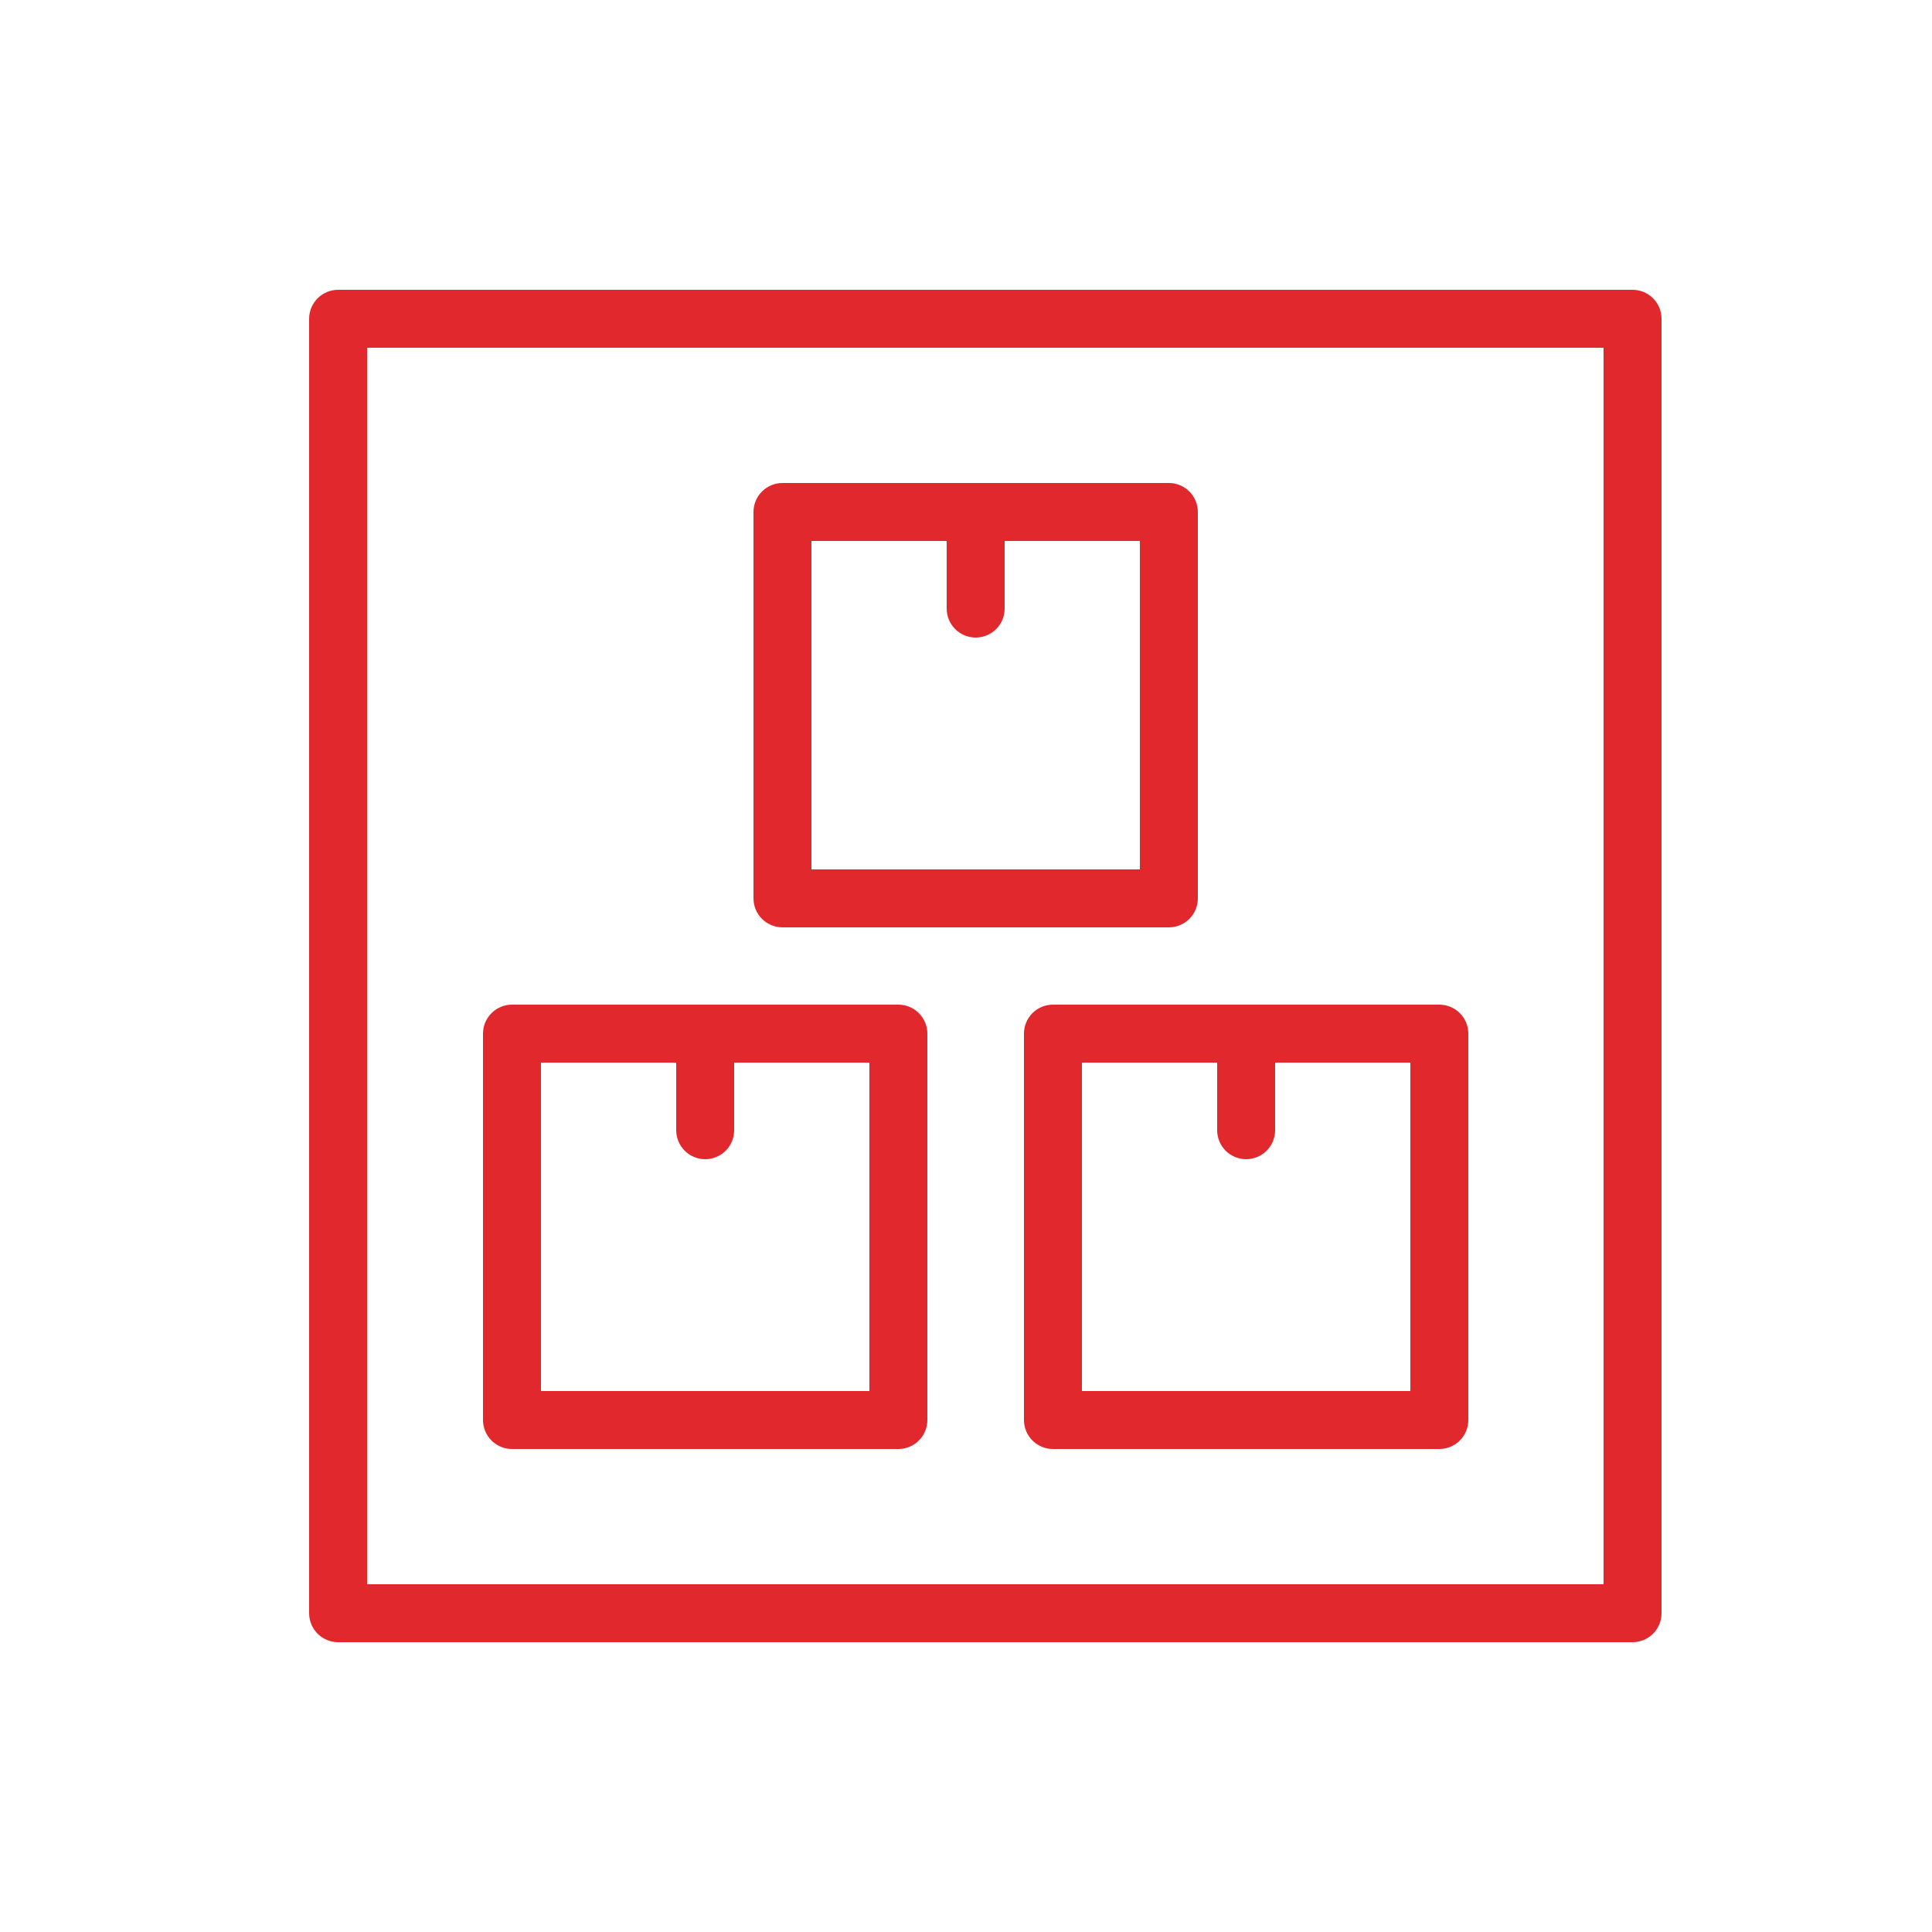
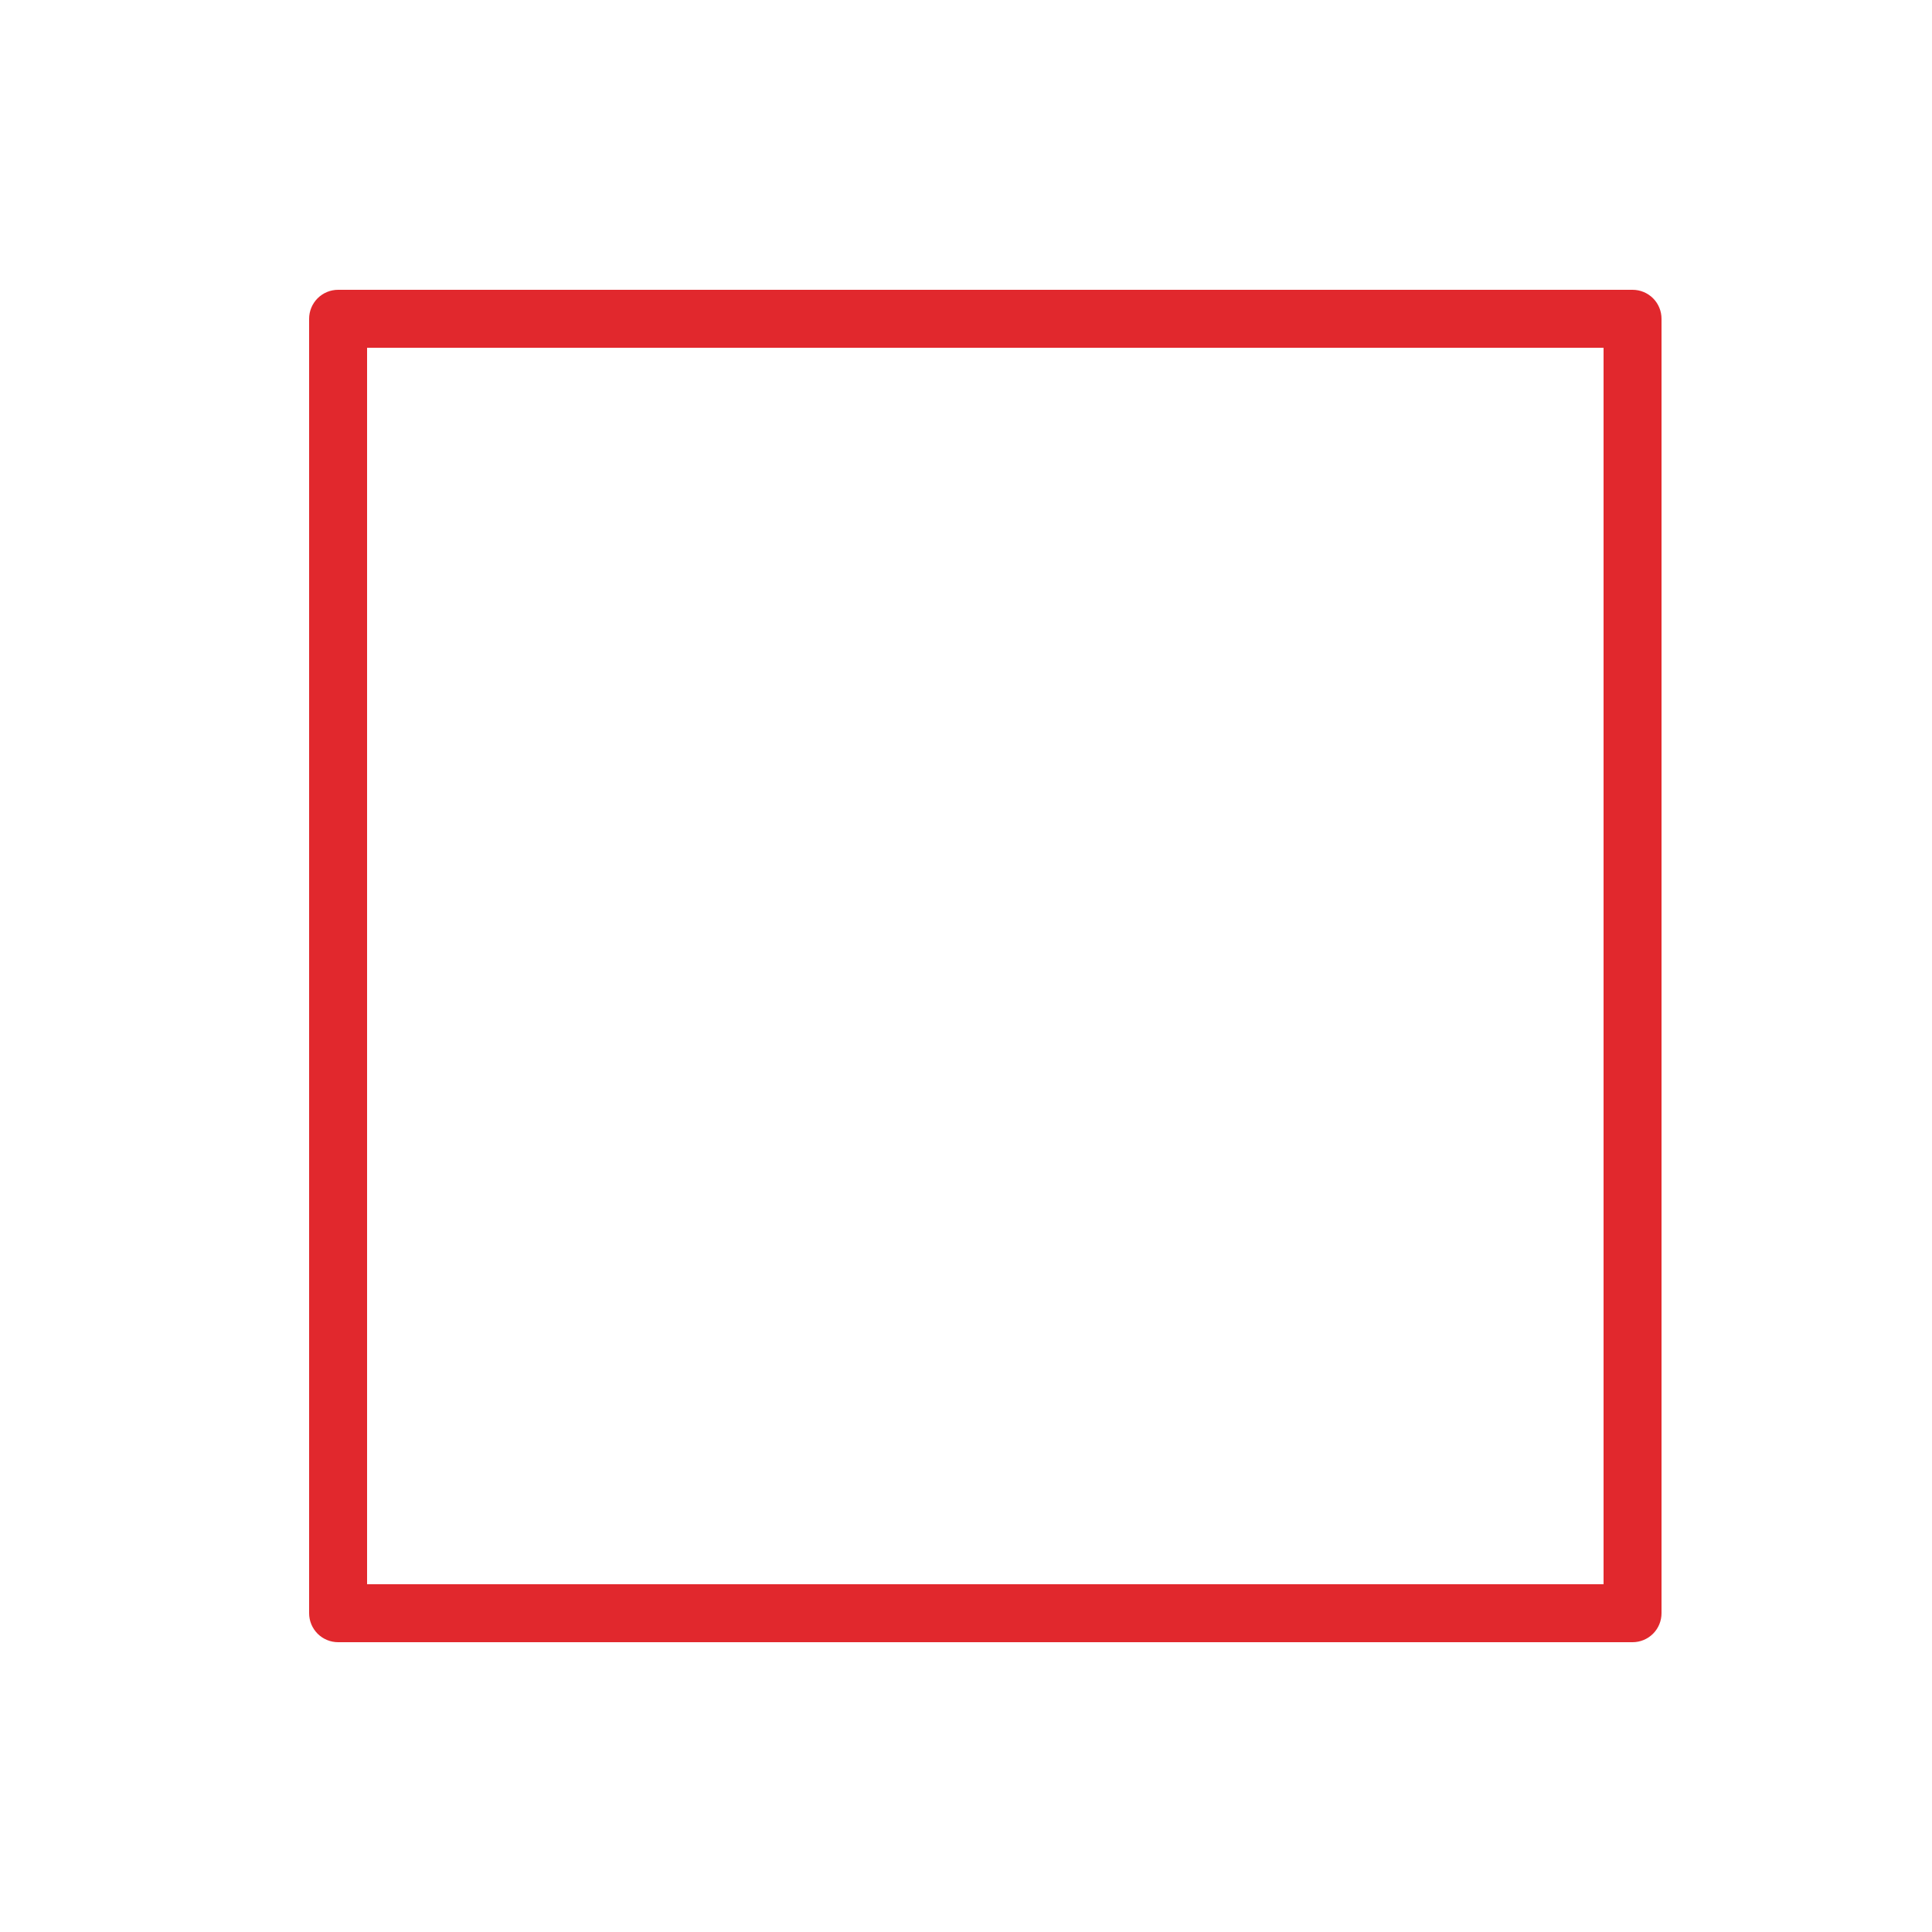
<svg xmlns="http://www.w3.org/2000/svg" width="70" height="70" viewBox="0 0 70 70" fill="none">
  <g clip-path="url(#clip0_232_21)">
    <path fill-rule="evenodd" clip-rule="evenodd" d="M59.15 10.5H12.25C11.972 10.5 11.705 10.611 11.508 10.807C11.311 11.005 11.2 11.271 11.2 11.55V58.45C11.2 58.728 11.311 58.995 11.508 59.193C11.705 59.389 11.972 59.5 12.25 59.5H59.15C59.429 59.5 59.696 59.389 59.893 59.193C60.09 58.995 60.2 58.728 60.2 58.45V11.55C60.2 11.271 60.09 11.005 59.893 10.807C59.696 10.611 59.429 10.5 59.15 10.5ZM58.1 57.4H13.3V12.6H58.1V57.4Z" fill="#E1282D" />
-     <path fill-rule="evenodd" clip-rule="evenodd" d="M28.35 33.6H42.35C42.629 33.6 42.895 33.489 43.093 33.292C43.289 33.096 43.4 32.828 43.4 32.55V18.55C43.4 18.271 43.289 18.005 43.093 17.808C42.895 17.611 42.629 17.5 42.35 17.5H28.35C28.072 17.5 27.805 17.611 27.608 17.808C27.411 18.005 27.3 18.271 27.3 18.55V32.55C27.3 32.828 27.411 33.096 27.608 33.292C27.805 33.489 28.072 33.6 28.35 33.6ZM29.4 19.6H34.3V22.05C34.3 22.328 34.411 22.596 34.608 22.793C34.804 22.989 35.072 23.1 35.35 23.1C35.629 23.1 35.895 22.989 36.093 22.793C36.289 22.596 36.4 22.328 36.4 22.05V19.6H41.3V31.5H29.4V19.6ZM37.1 37.45V51.45C37.1 51.728 37.211 51.995 37.407 52.193C37.605 52.389 37.871 52.5 38.15 52.5H52.15C52.428 52.5 52.696 52.389 52.892 52.193C53.089 51.995 53.2 51.728 53.2 51.45V37.45C53.2 37.172 53.089 36.904 52.892 36.708C52.696 36.511 52.428 36.4 52.15 36.4H38.15C37.871 36.4 37.605 36.511 37.407 36.708C37.211 36.904 37.1 37.172 37.1 37.45ZM39.2 38.5H44.1V40.95C44.1 41.228 44.211 41.496 44.407 41.693C44.605 41.889 44.871 42 45.15 42C45.428 42 45.696 41.889 45.892 41.693C46.089 41.496 46.2 41.228 46.2 40.95V38.5H51.1V50.4H39.2V38.5ZM18.55 52.5H32.55C32.828 52.5 33.096 52.389 33.292 52.193C33.489 51.995 33.6 51.728 33.6 51.45V37.45C33.6 37.172 33.489 36.904 33.292 36.708C33.096 36.511 32.828 36.4 32.55 36.4H18.55C18.271 36.4 18.005 36.511 17.808 36.708C17.611 36.904 17.5 37.172 17.5 37.45V51.45C17.5 51.728 17.611 51.995 17.808 52.193C18.005 52.389 18.271 52.5 18.55 52.5ZM19.6 38.5H24.5V40.95C24.5 41.228 24.611 41.496 24.808 41.693C25.005 41.889 25.271 42 25.55 42C25.828 42 26.096 41.889 26.293 41.693C26.489 41.496 26.6 41.228 26.6 40.95V38.5H31.5V50.4H19.6V38.5Z" fill="#E1282D" />
  </g>
  <defs>
    <clipPath id="clip0_232_21">
      <rect width="70" height="70" fill="white" />
    </clipPath>
  </defs>
</svg>